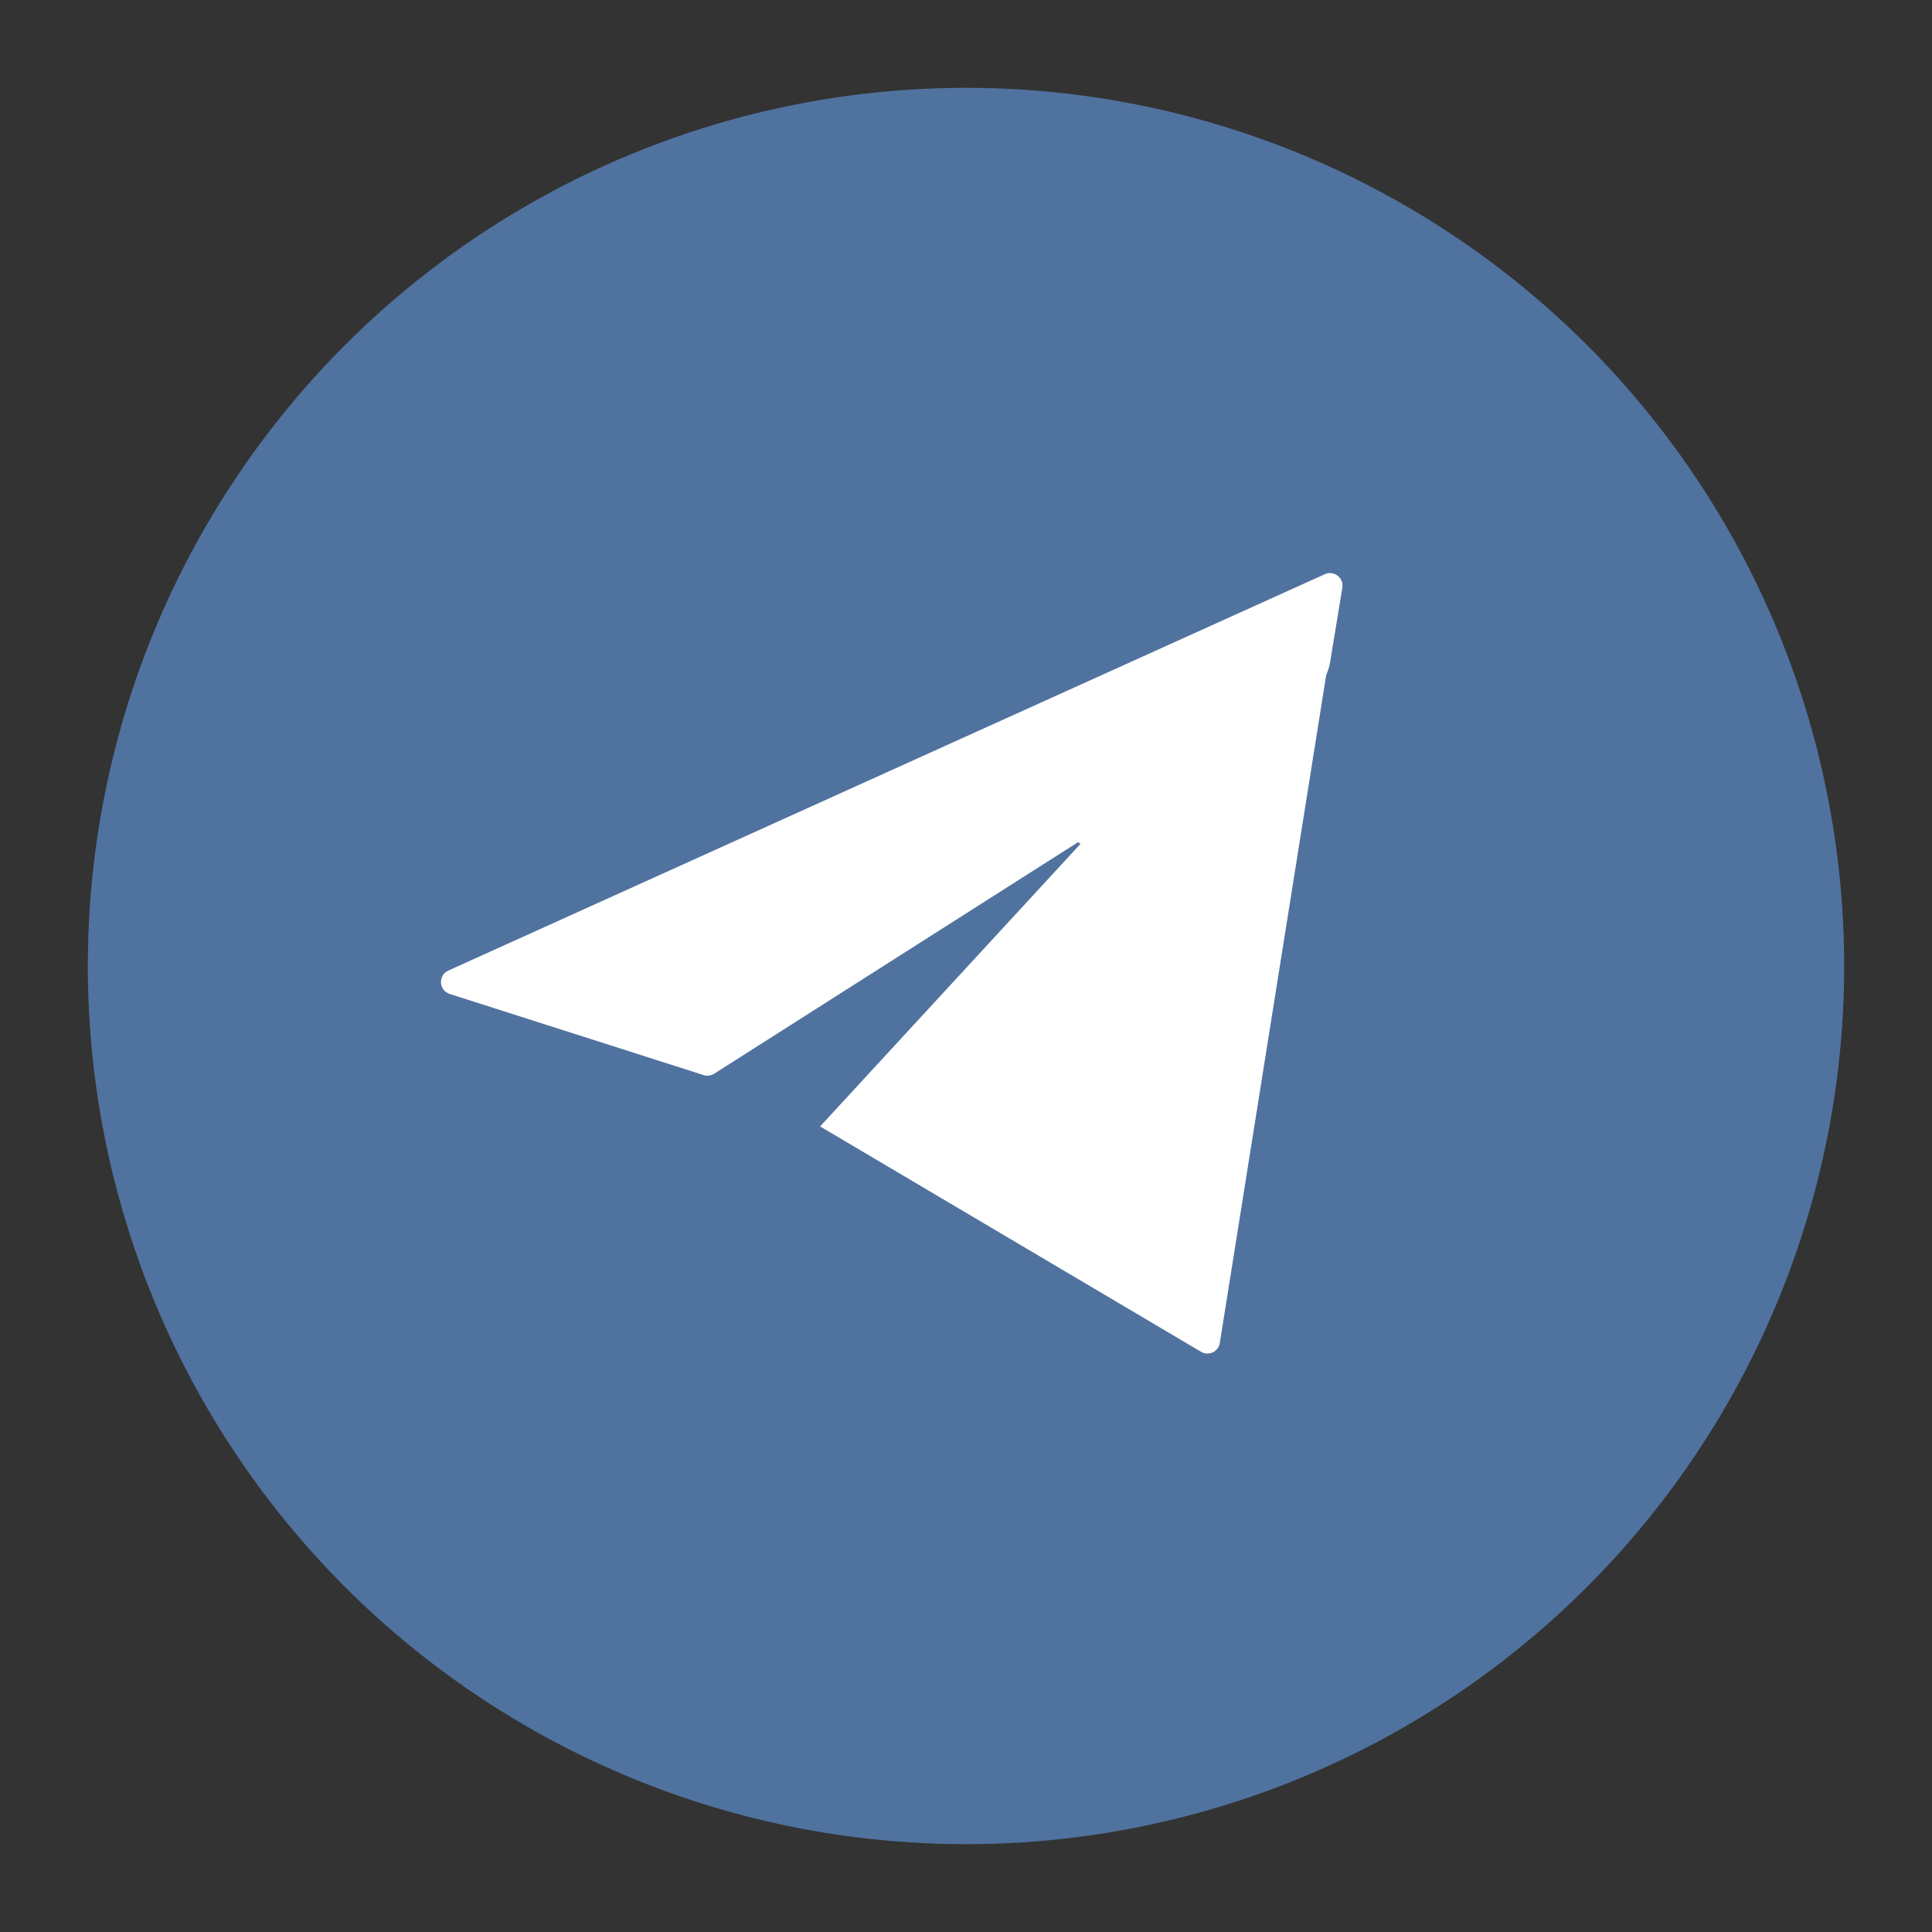
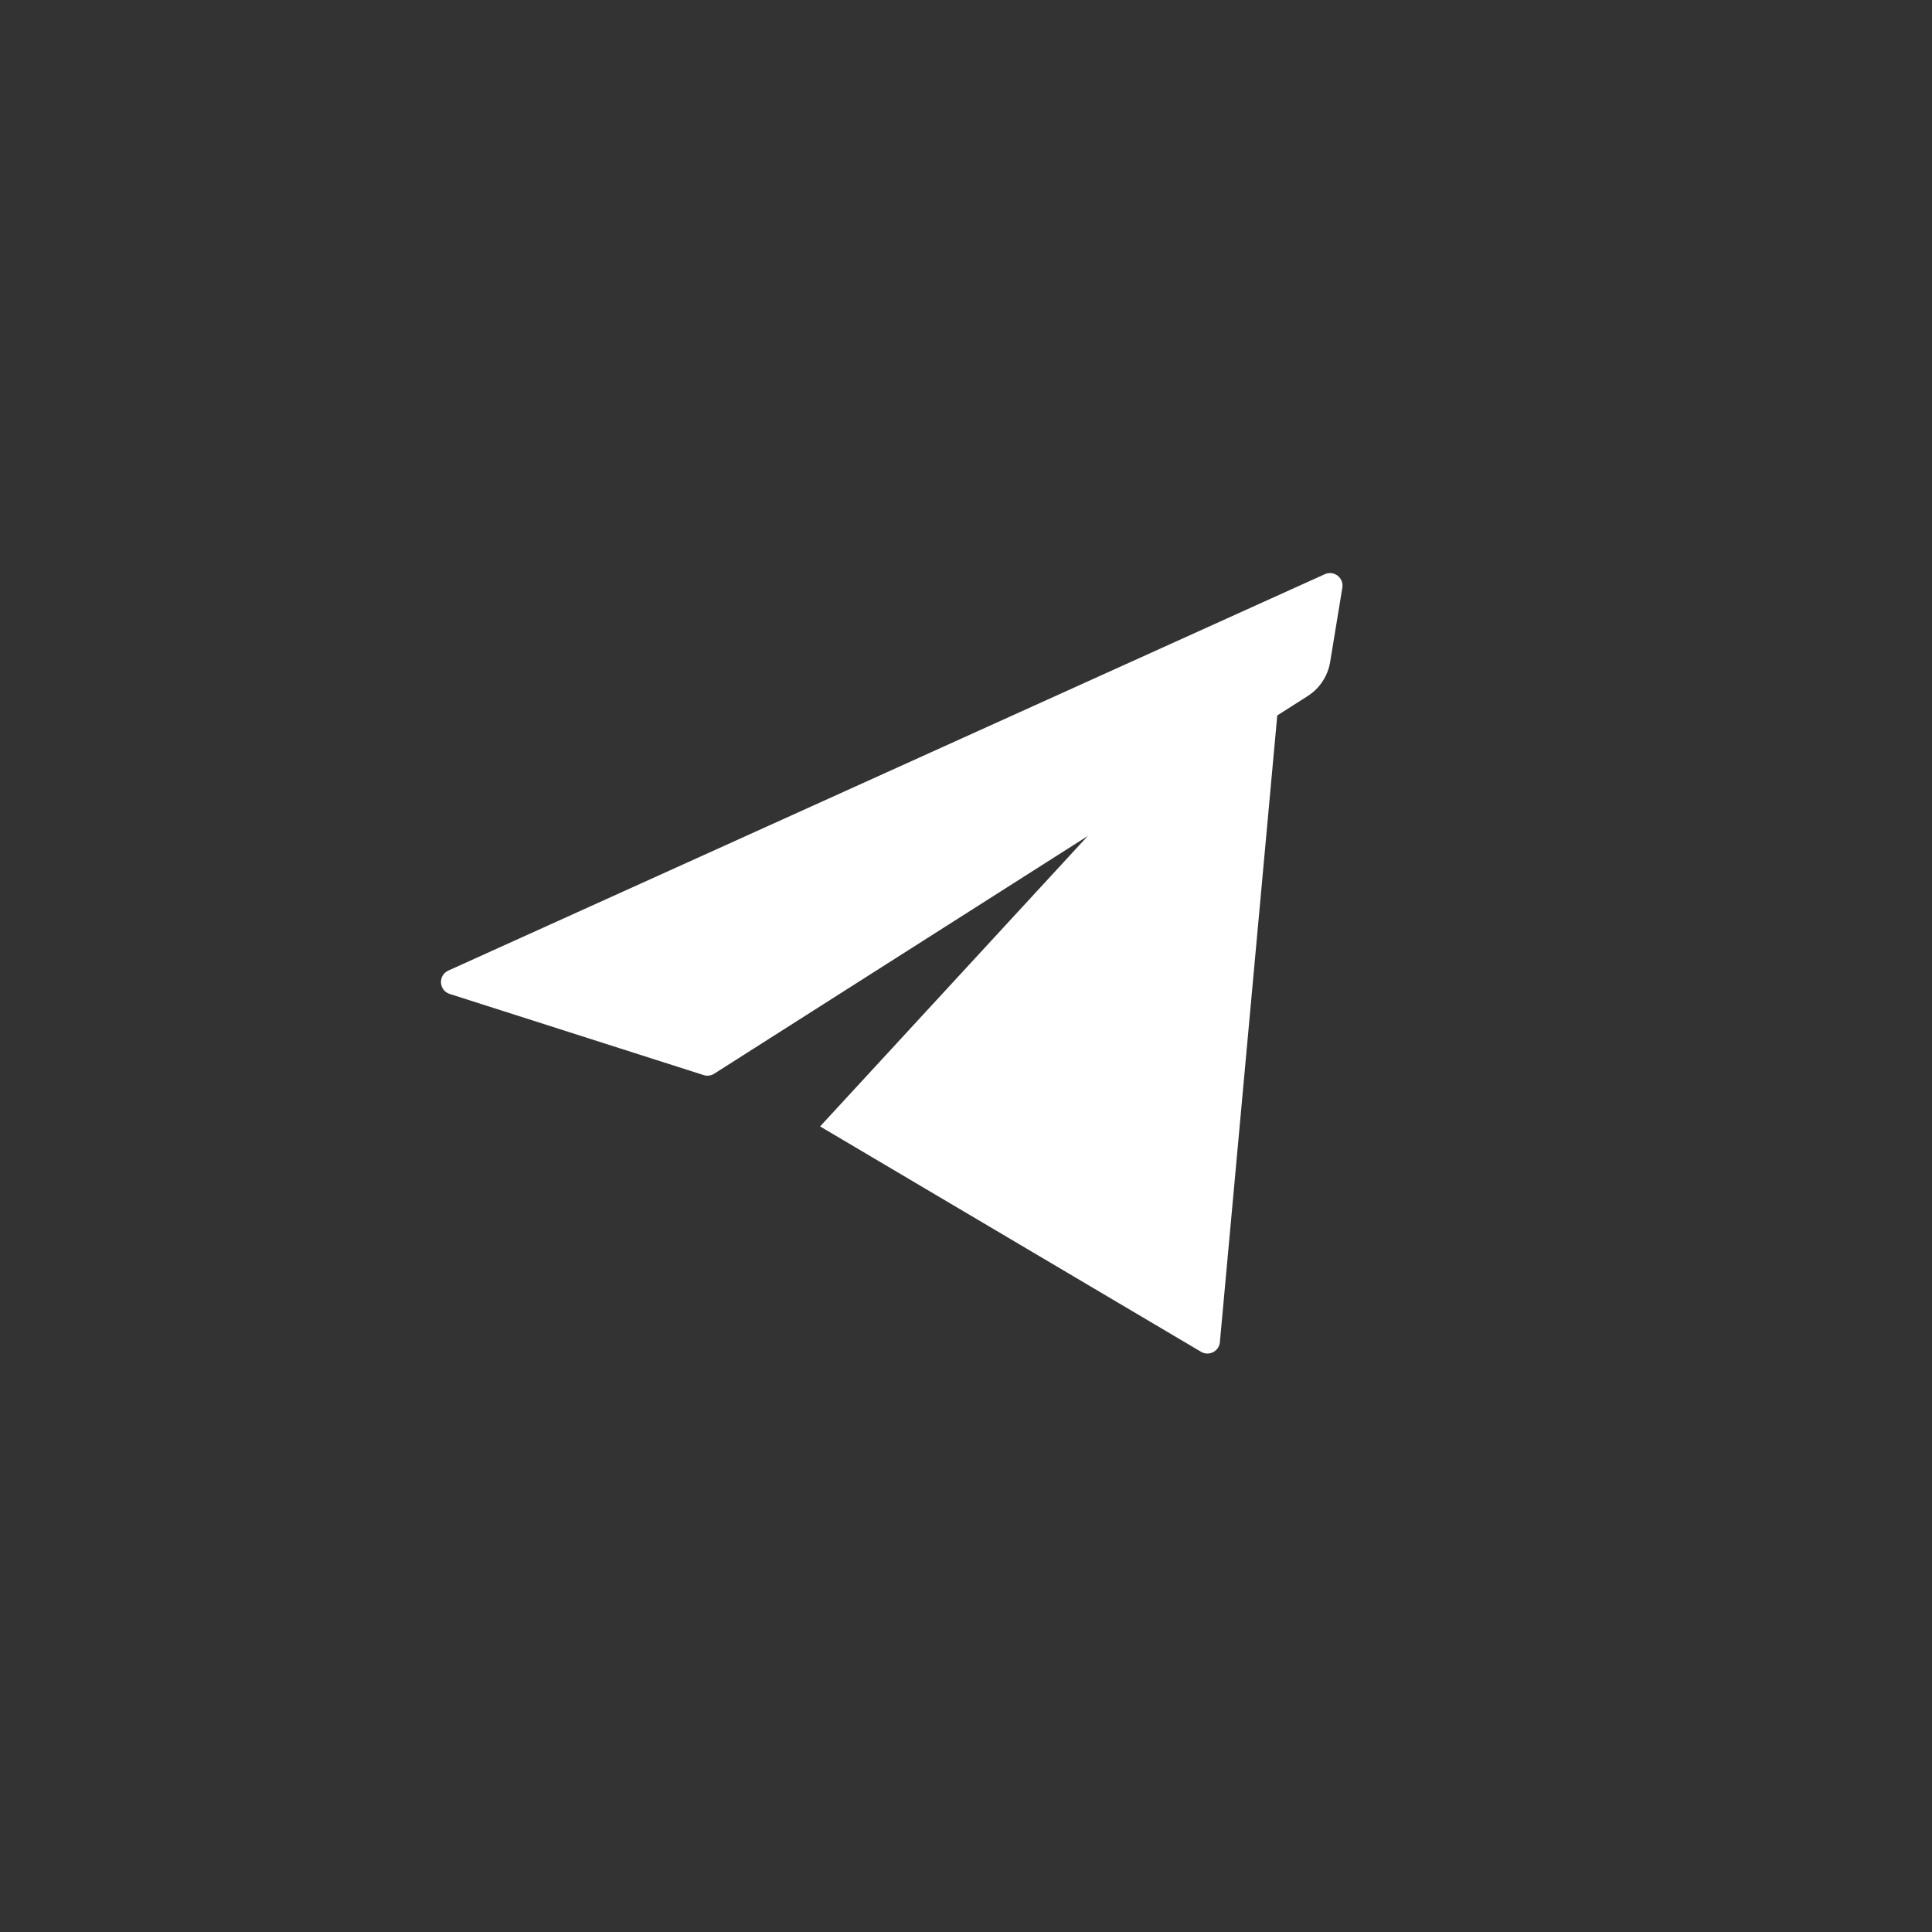
<svg xmlns="http://www.w3.org/2000/svg" width="154" height="154" viewBox="0 0 154 154" fill="none">
  <rect x="0" y="0" width="154" height="154" fill="#333333" stroke="none" />
-   <circle cx="77" cy="77" r="70" fill="#50729F" />
  <path d="M35.846 79.228C34.974 78.949 34.904 77.741 35.739 77.364L105.6 45.77C106.328 45.441 107.129 46.055 106.999 46.843L106.027 52.762C105.843 53.886 105.188 54.878 104.228 55.489L56.927 85.586C56.676 85.746 56.368 85.786 56.086 85.695L35.846 79.228Z" fill="white" />
-   <path d="M102.5 49.5L106 52L97.231 107.048C97.12 107.745 96.342 108.111 95.735 107.751L65.37 89.787L102.5 49.5Z" fill="white" />
-   <path d="M87.348 70.38C87.657 70.075 87.897 69.706 88.05 69.3C88.203 68.893 88.266 68.458 88.235 68.024C88.203 67.591 88.078 67.169 87.867 66.789C87.656 66.409 87.366 66.079 87.015 65.822C86.665 65.565 86.262 65.388 85.836 65.302C85.41 65.216 84.971 65.223 84.548 65.324C84.125 65.425 83.729 65.616 83.388 65.885C83.046 66.153 82.767 66.493 82.57 66.88L84.073 67.647C84.159 67.477 84.282 67.329 84.431 67.211C84.581 67.093 84.754 67.01 84.939 66.966C85.124 66.922 85.316 66.918 85.502 66.956C85.689 66.994 85.865 67.071 86.018 67.184C86.172 67.296 86.299 67.44 86.391 67.607C86.483 67.773 86.538 67.957 86.552 68.147C86.566 68.337 86.538 68.527 86.471 68.705C86.404 68.883 86.299 69.044 86.164 69.178L87.348 70.38Z" fill="white" />
+   <path d="M102.5 49.5L97.231 107.048C97.12 107.745 96.342 108.111 95.735 107.751L65.37 89.787L102.5 49.5Z" fill="white" />
</svg>